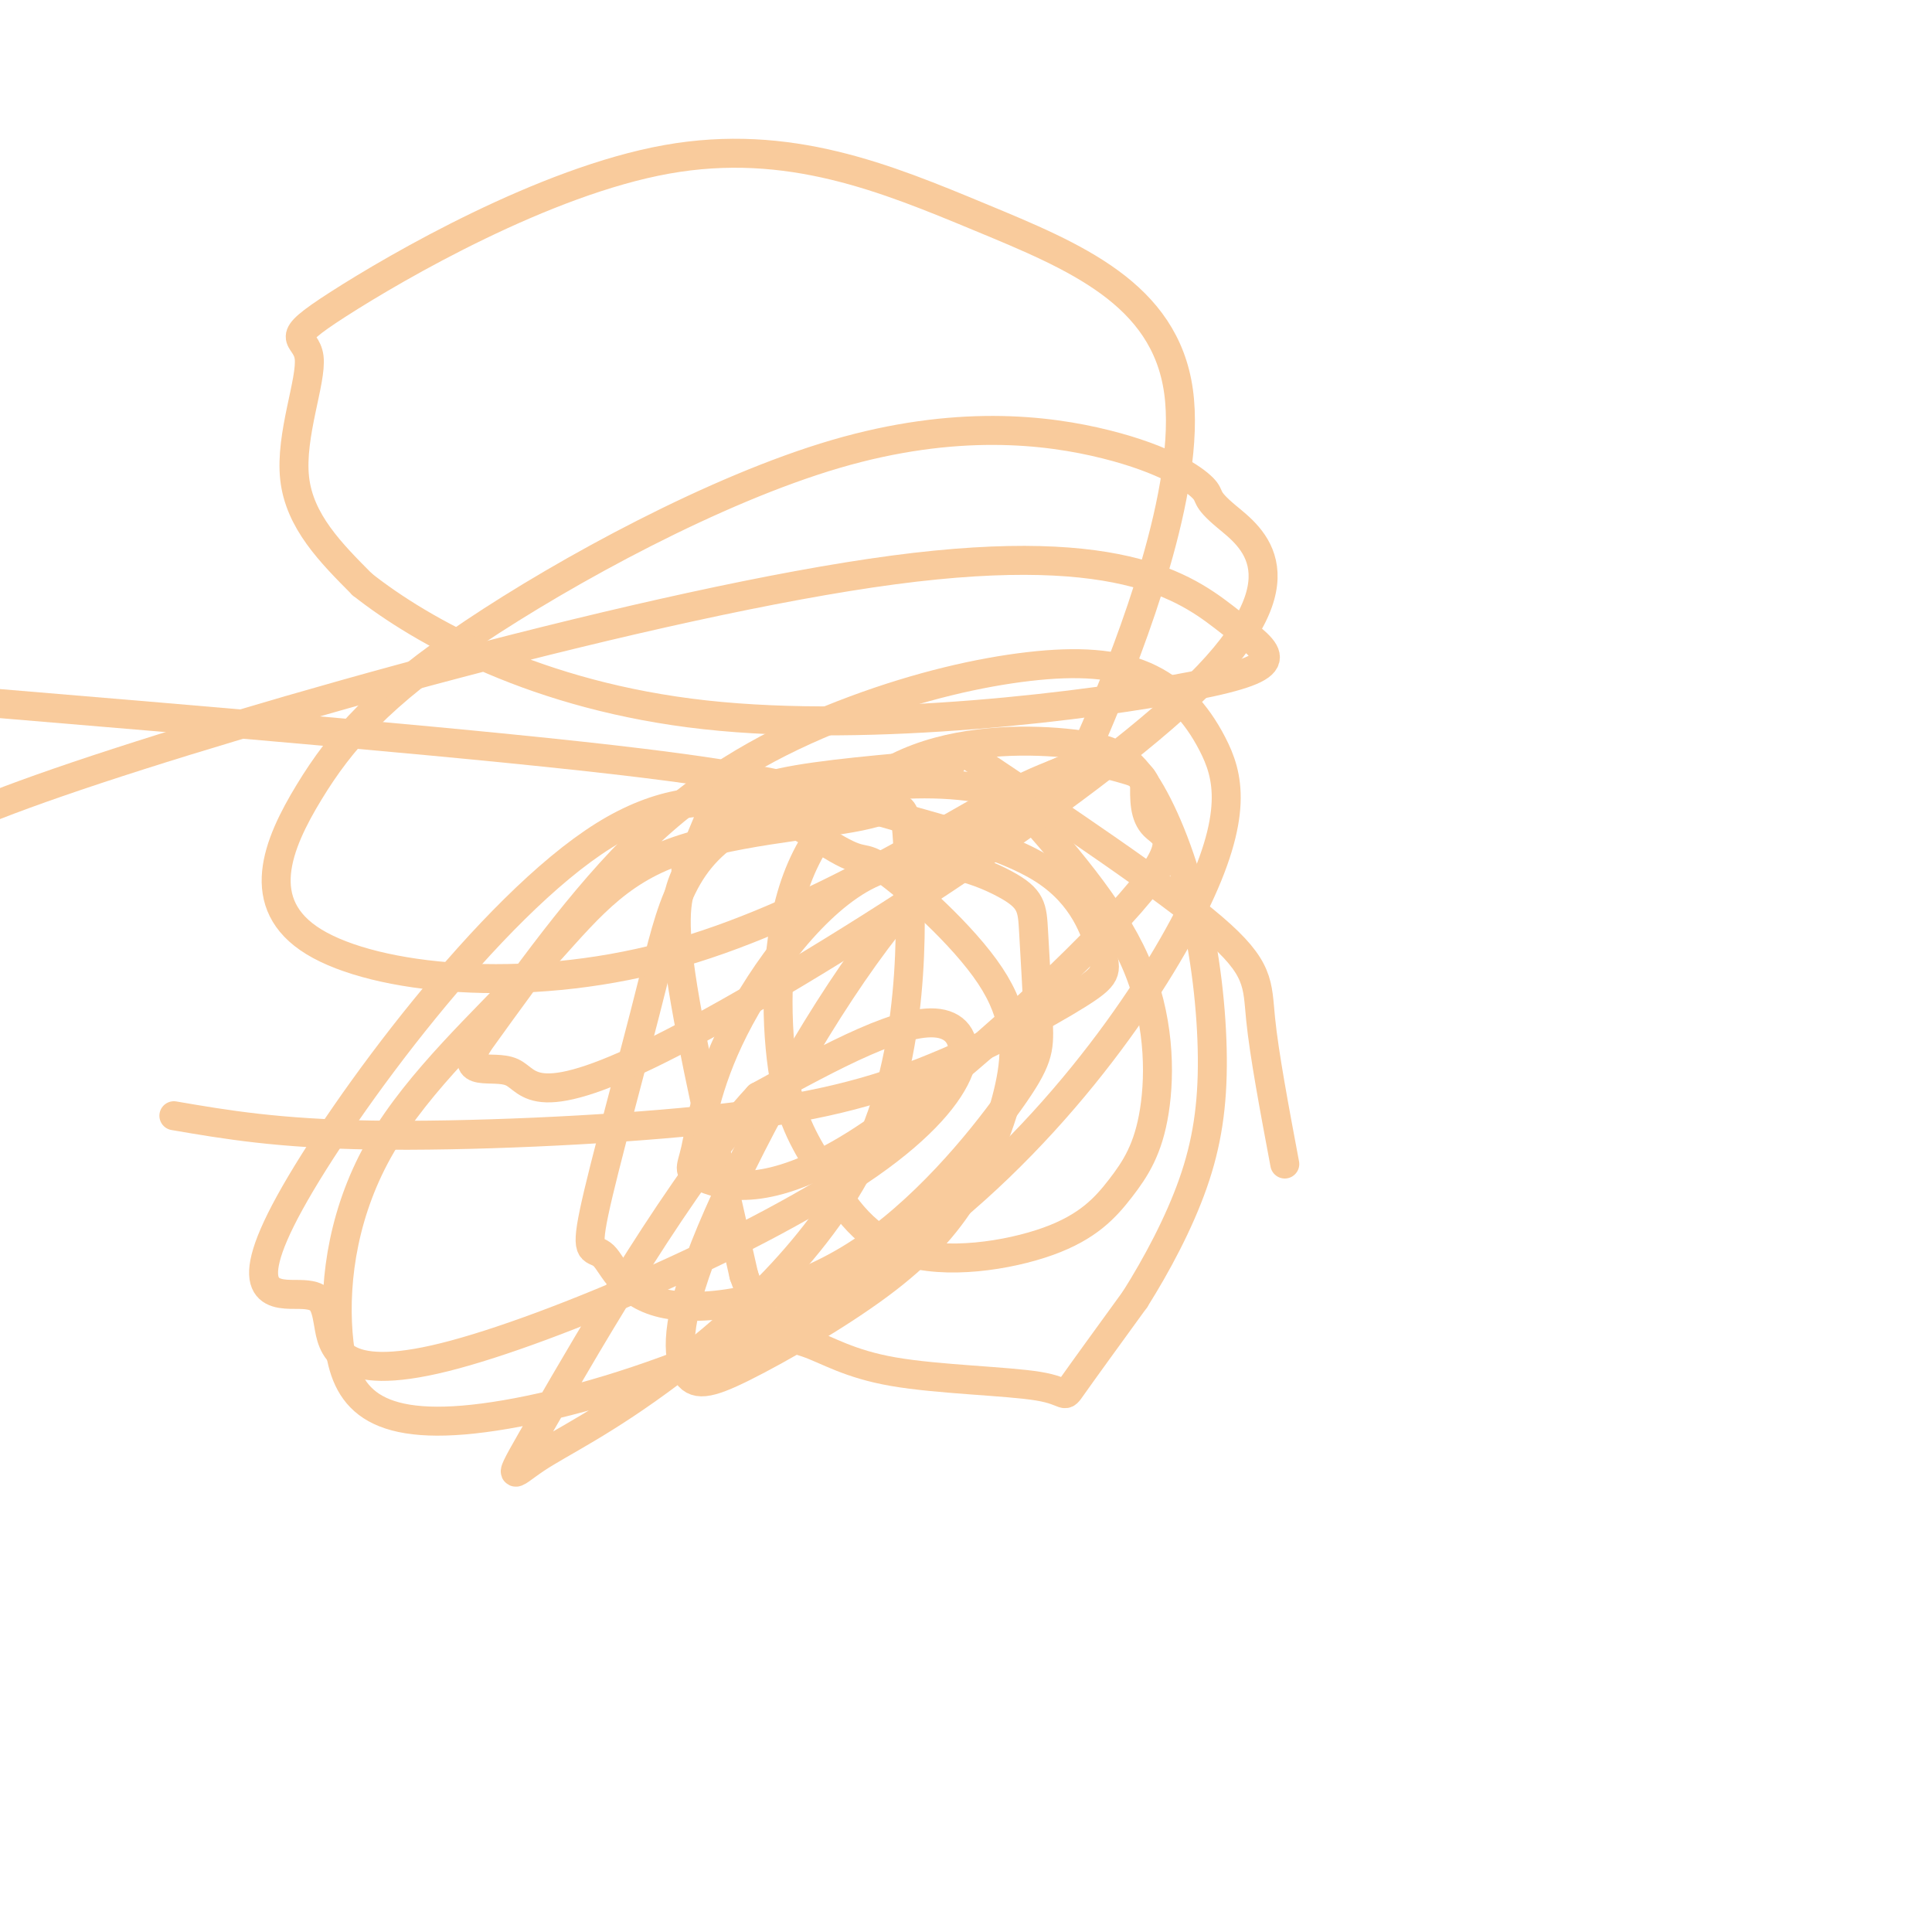
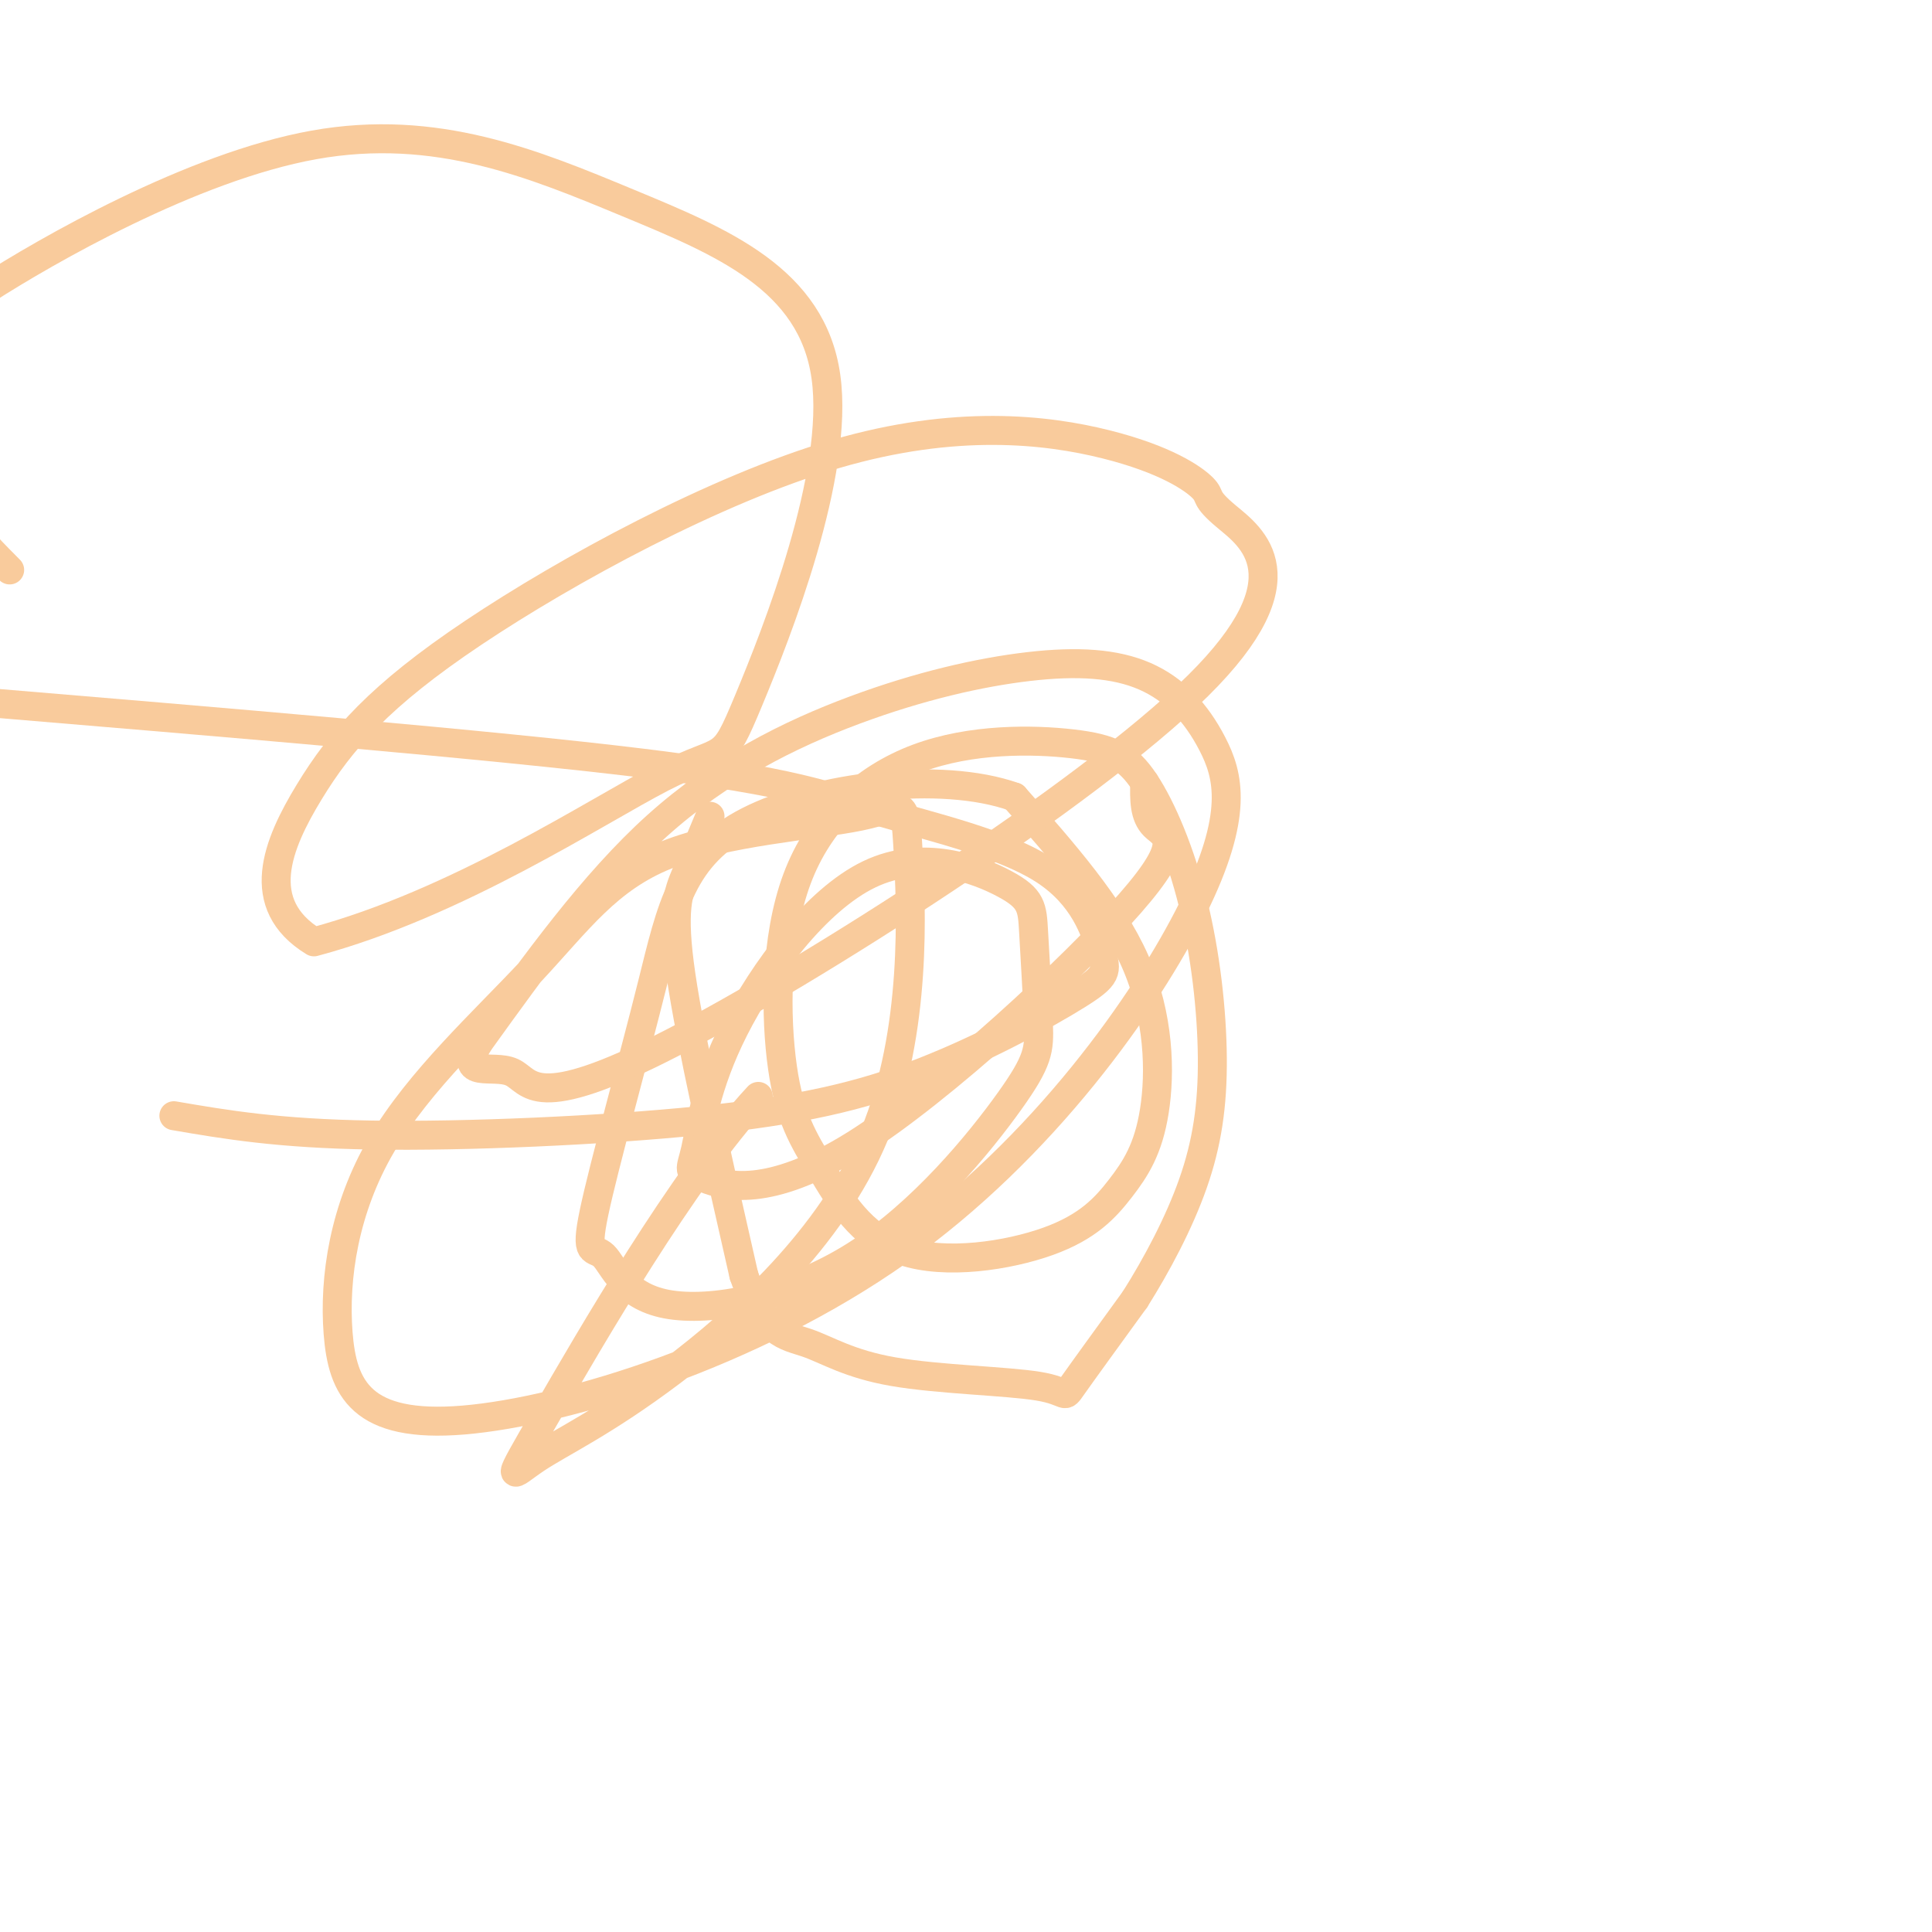
<svg xmlns="http://www.w3.org/2000/svg" viewBox="0 0 400 400" version="1.1">
  <g fill="none" stroke="#f9cb9c" stroke-width="6" stroke-linecap="round" stroke-linejoin="round">
-     <path d="M197,158c-13.622,1.156 -27.244,2.311 -35,4c-7.756,1.689 -9.644,3.911 -12,7c-2.356,3.089 -5.178,7.044 -8,11" />
-     <path d="M200,156c20.533,13.756 41.067,27.511 51,36c9.933,8.489 9.267,11.711 10,19c0.733,7.289 2.867,18.644 5,30" />
    <path d="M147,169c-1.711,4.111 -3.422,8.222 -5,12c-1.578,3.778 -3.022,7.222 -1,21c2.022,13.778 7.511,37.889 13,62" />
    <path d="M154,264c4.332,12.432 8.661,12.511 13,14c4.339,1.489 8.689,4.389 18,6c9.311,1.611 23.584,1.934 30,3c6.416,1.066 4.976,2.876 7,0c2.024,-2.876 7.512,-10.438 13,-18" />
    <path d="M235,269c4.455,-7.063 9.094,-15.721 12,-24c2.906,-8.279 4.081,-16.181 4,-26c-0.081,-9.819 -1.416,-21.556 -4,-32c-2.584,-10.444 -6.417,-19.594 -10,-25c-3.583,-5.406 -6.915,-7.066 -15,-8c-8.085,-0.934 -20.921,-1.140 -32,3c-11.079,4.140 -20.400,12.626 -25,25c-4.600,12.374 -4.477,28.636 -3,39c1.477,10.364 4.308,14.829 8,21c3.692,6.171 8.243,14.048 17,17c8.757,2.952 21.719,0.979 30,-2c8.281,-2.979 11.879,-6.963 15,-11c3.121,-4.037 5.763,-8.125 7,-16c1.237,-7.875 1.068,-19.536 -4,-31c-5.068,-11.464 -15.034,-22.732 -25,-34" />
    <path d="M210,165c-15.309,-5.453 -41.083,-2.087 -55,5c-13.917,7.087 -15.978,17.893 -20,34c-4.022,16.107 -10.006,37.514 -12,47c-1.994,9.486 0.003,7.051 2,9c1.997,1.949 3.996,8.284 13,10c9.004,1.716 25.014,-1.186 39,-10c13.986,-8.814 25.949,-23.540 32,-32c6.051,-8.460 6.191,-10.653 6,-16c-0.191,-5.347 -0.711,-13.846 -1,-19c-0.289,-5.154 -0.345,-6.962 -6,-10c-5.655,-3.038 -16.908,-7.305 -28,-2c-11.092,5.305 -22.022,20.183 -28,32c-5.978,11.817 -7.003,20.573 -8,25c-0.997,4.427 -1.966,4.523 2,6c3.966,1.477 12.867,4.334 31,-7c18.133,-11.334 45.497,-36.859 57,-50c11.503,-13.141 7.144,-13.897 5,-16c-2.144,-2.103 -2.072,-5.551 -2,-9" />
-     <path d="M237,162c-0.858,-1.900 -2.004,-2.151 -5,-3c-2.996,-0.849 -7.843,-2.296 -17,3c-9.157,5.296 -22.624,17.335 -36,36c-13.376,18.665 -26.662,43.957 -33,60c-6.338,16.043 -5.730,22.836 -4,26c1.730,3.164 4.582,2.697 12,-1c7.418,-3.697 19.404,-10.625 28,-17c8.596,-6.375 13.803,-12.199 18,-19c4.197,-6.801 7.385,-14.581 9,-22c1.615,-7.419 1.658,-14.476 -4,-23c-5.658,-8.524 -17.016,-18.514 -22,-22c-4.984,-3.486 -3.593,-0.468 -11,-5c-7.407,-4.532 -23.613,-16.614 -47,-2c-23.387,14.614 -53.956,55.922 -65,76c-11.044,20.078 -2.565,18.924 2,19c4.565,0.076 5.215,1.382 6,6c0.785,4.618 1.705,12.547 24,7c22.295,-5.547 65.964,-24.570 88,-40c22.036,-15.430 22.439,-27.266 15,-29c-7.439,-1.734 -22.719,6.633 -38,15" />
    <path d="M157,227c-15.442,16.578 -35.048,50.521 -44,66c-8.952,15.479 -7.249,12.492 -2,9c5.249,-3.492 14.044,-7.490 28,-18c13.956,-10.510 33.073,-27.531 42,-49c8.927,-21.469 7.664,-47.385 7,-59c-0.664,-11.615 -0.727,-8.927 -10,-7c-9.273,1.927 -27.754,3.094 -40,8c-12.246,4.906 -18.258,13.550 -28,24c-9.742,10.450 -23.216,22.706 -31,36c-7.784,13.294 -9.878,27.627 -9,39c0.878,11.373 4.729,19.787 26,18c21.271,-1.787 59.963,-13.776 90,-35c30.037,-21.224 51.419,-51.682 61,-71c9.581,-19.318 7.362,-27.496 4,-34c-3.362,-6.504 -7.868,-11.334 -14,-14c-6.132,-2.666 -13.891,-3.168 -24,-2c-10.109,1.168 -22.568,4.007 -36,9c-13.432,4.993 -27.838,12.141 -41,24c-13.162,11.859 -25.081,28.430 -37,45" />
-     <path d="M99,216c-4.398,7.629 3.108,4.202 7,6c3.892,1.798 4.169,8.822 33,-6c28.831,-14.822 86.217,-51.489 109,-74c22.783,-22.511 10.963,-30.864 6,-35c-4.963,-4.136 -3.069,-4.055 -5,-6c-1.931,-1.945 -7.688,-5.917 -20,-9c-12.312,-3.083 -31.178,-5.276 -56,2c-24.822,7.276 -55.601,24.021 -75,37c-19.399,12.979 -27.417,22.190 -34,33c-6.583,10.810 -11.731,23.218 1,31c12.731,7.782 43.342,10.937 73,3c29.658,-7.937 58.364,-26.967 72,-34c13.636,-7.033 12.201,-2.071 18,-16c5.799,-13.929 18.833,-46.750 16,-67c-2.833,-20.250 -21.534,-27.928 -41,-36c-19.466,-8.072 -39.697,-16.539 -65,-12c-25.303,4.539 -55.679,22.083 -68,30c-12.321,7.917 -6.586,6.209 -6,11c0.586,4.791 -3.975,16.083 -3,25c0.975,8.917 7.488,15.458 14,22" />
-     <path d="M75,121c12.361,9.765 36.262,23.178 71,27c34.738,3.822 80.311,-1.945 101,-6c20.689,-4.055 16.494,-6.396 8,-13c-8.494,-6.604 -21.287,-17.470 -70,-11c-48.713,6.470 -133.347,30.277 -173,44c-39.653,13.723 -34.327,17.361 -29,21" />
+     <path d="M99,216c-4.398,7.629 3.108,4.202 7,6c3.892,1.798 4.169,8.822 33,-6c28.831,-14.822 86.217,-51.489 109,-74c22.783,-22.511 10.963,-30.864 6,-35c-4.963,-4.136 -3.069,-4.055 -5,-6c-1.931,-1.945 -7.688,-5.917 -20,-9c-12.312,-3.083 -31.178,-5.276 -56,2c-24.822,7.276 -55.601,24.021 -75,37c-19.399,12.979 -27.417,22.190 -34,33c-6.583,10.810 -11.731,23.218 1,31c29.658,-7.937 58.364,-26.967 72,-34c13.636,-7.033 12.201,-2.071 18,-16c5.799,-13.929 18.833,-46.750 16,-67c-2.833,-20.250 -21.534,-27.928 -41,-36c-19.466,-8.072 -39.697,-16.539 -65,-12c-25.303,4.539 -55.679,22.083 -68,30c-12.321,7.917 -6.586,6.209 -6,11c0.586,4.791 -3.975,16.083 -3,25c0.975,8.917 7.488,15.458 14,22" />
    <path d="M36,231c10.777,1.846 21.554,3.691 41,4c19.446,0.309 47.562,-0.920 68,-3c20.438,-2.080 33.198,-5.011 46,-10c12.802,-4.989 25.646,-12.036 32,-16c6.354,-3.964 6.219,-4.844 5,-9c-1.219,-4.156 -3.523,-11.588 -12,-17c-8.477,-5.412 -23.129,-8.803 -34,-12c-10.871,-3.197 -17.963,-6.199 -49,-10c-31.037,-3.801 -86.018,-8.400 -141,-13" />
  </g>
</svg>